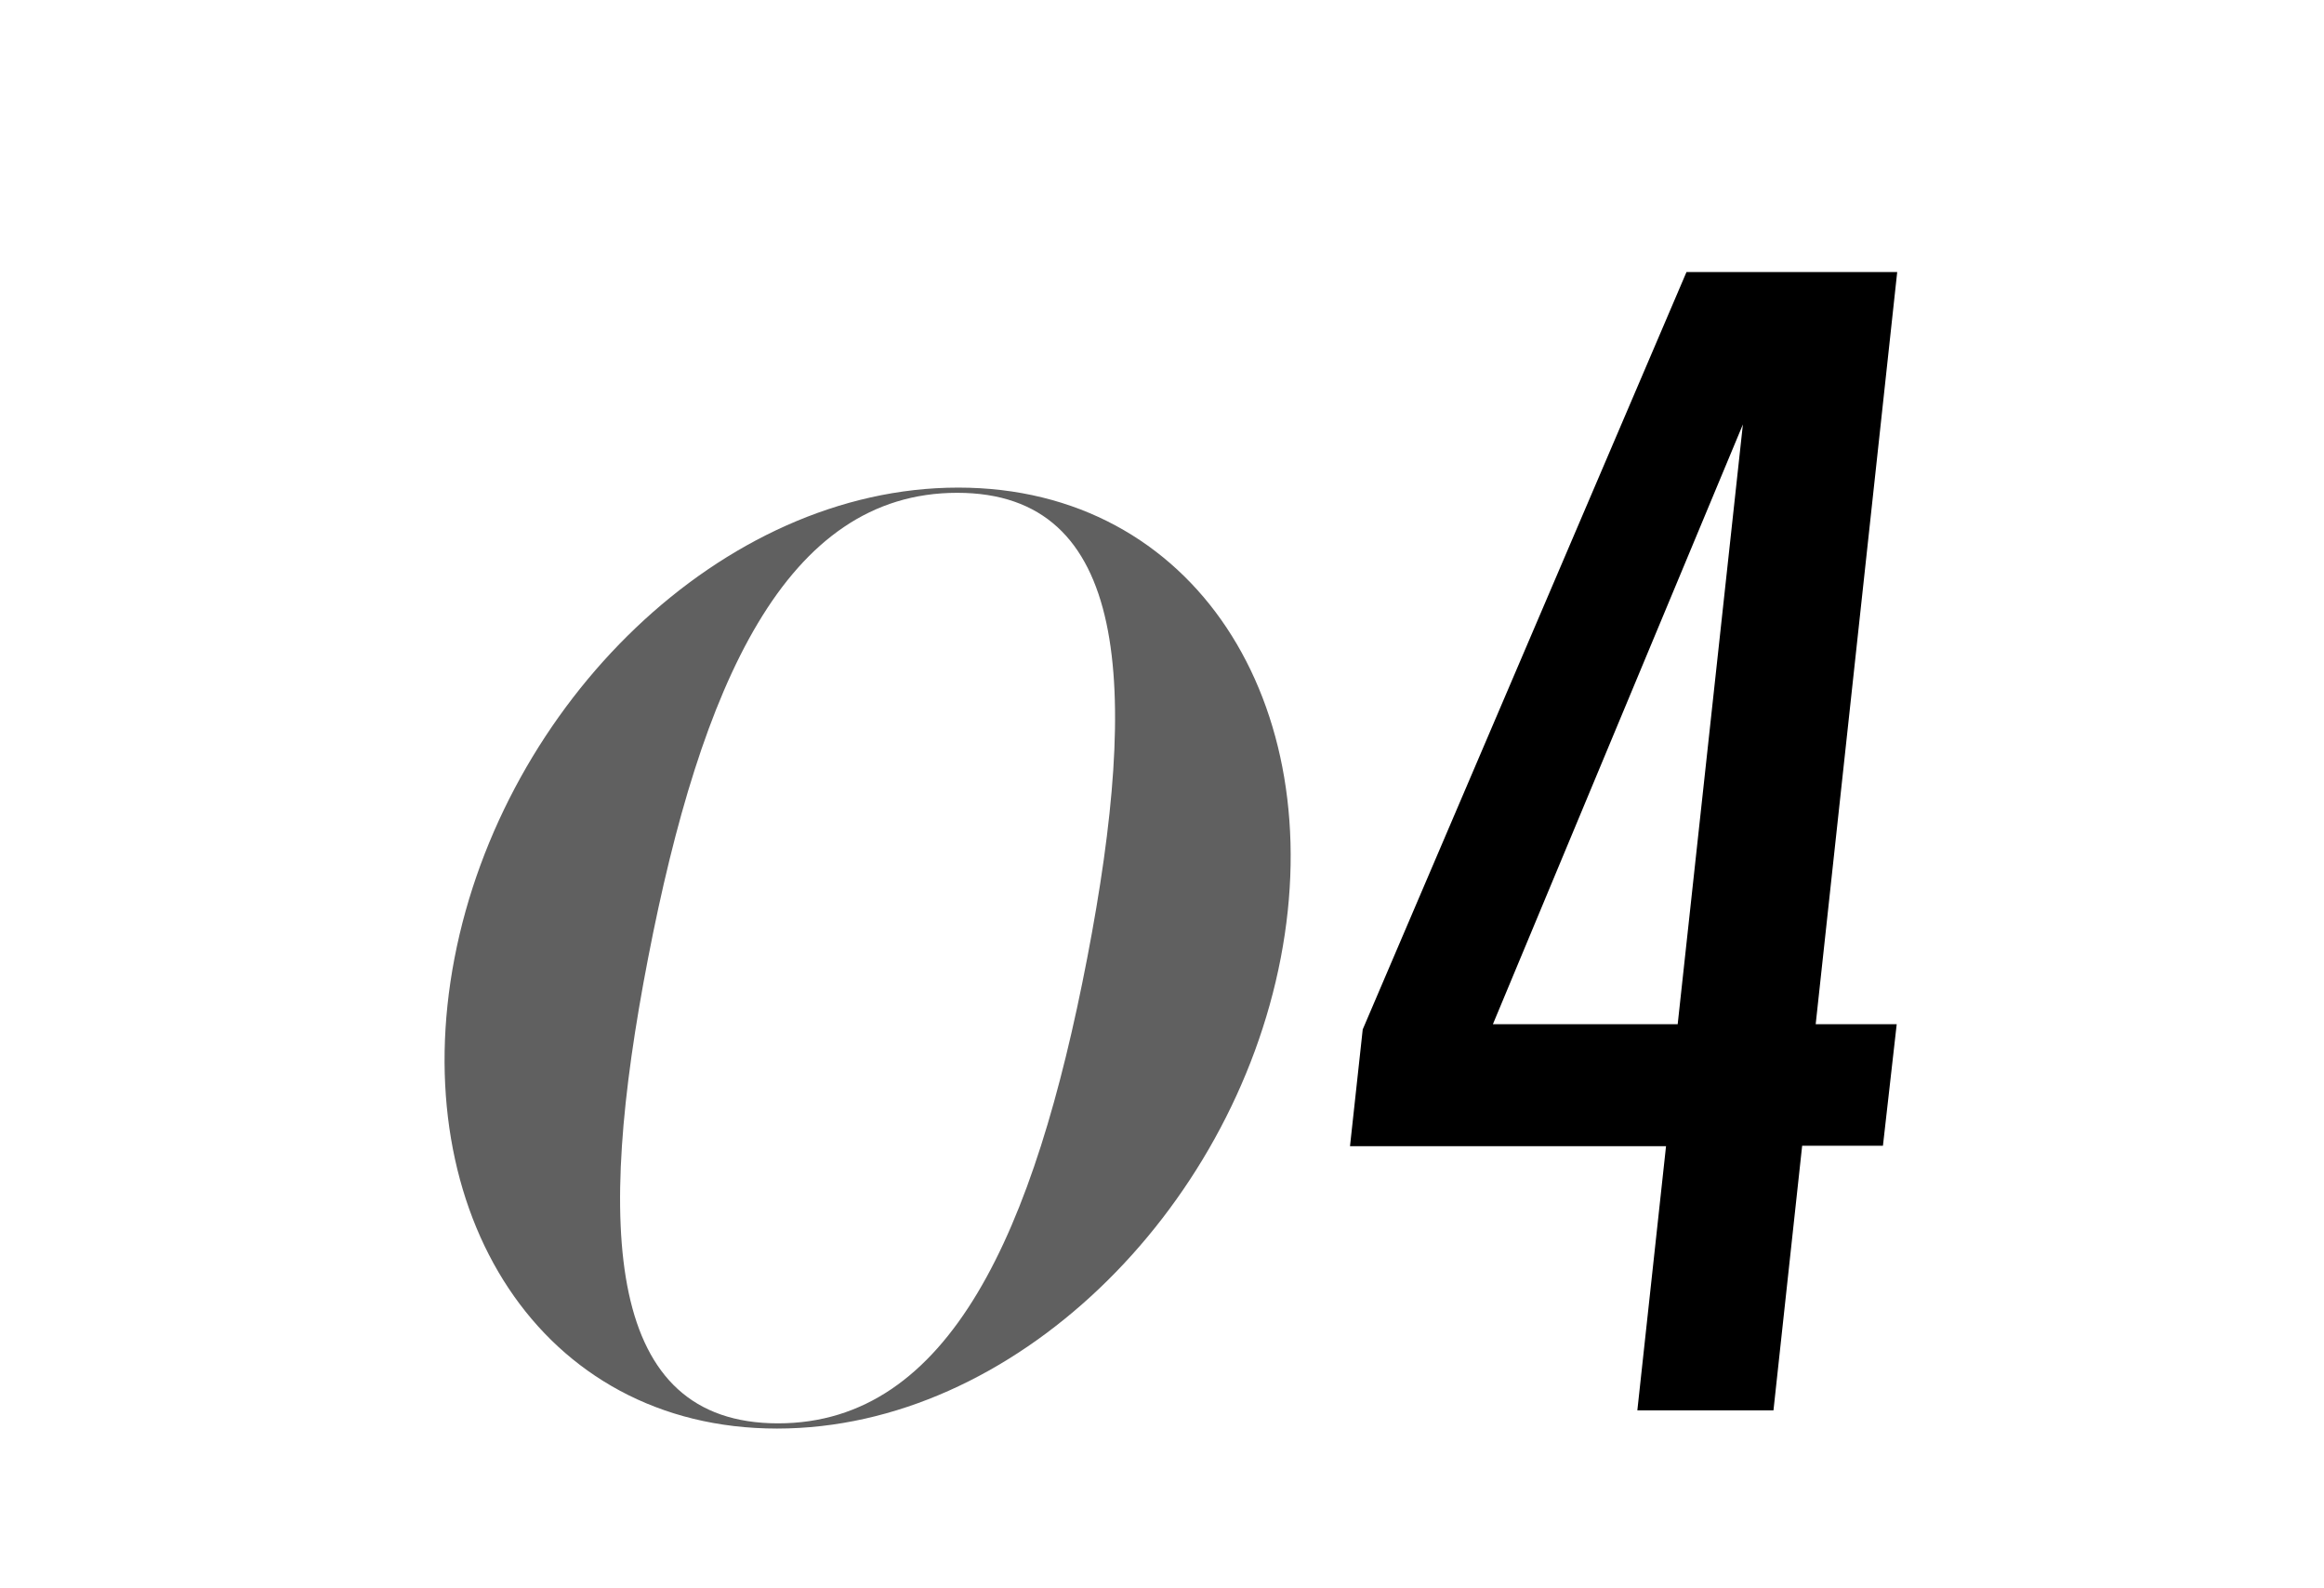
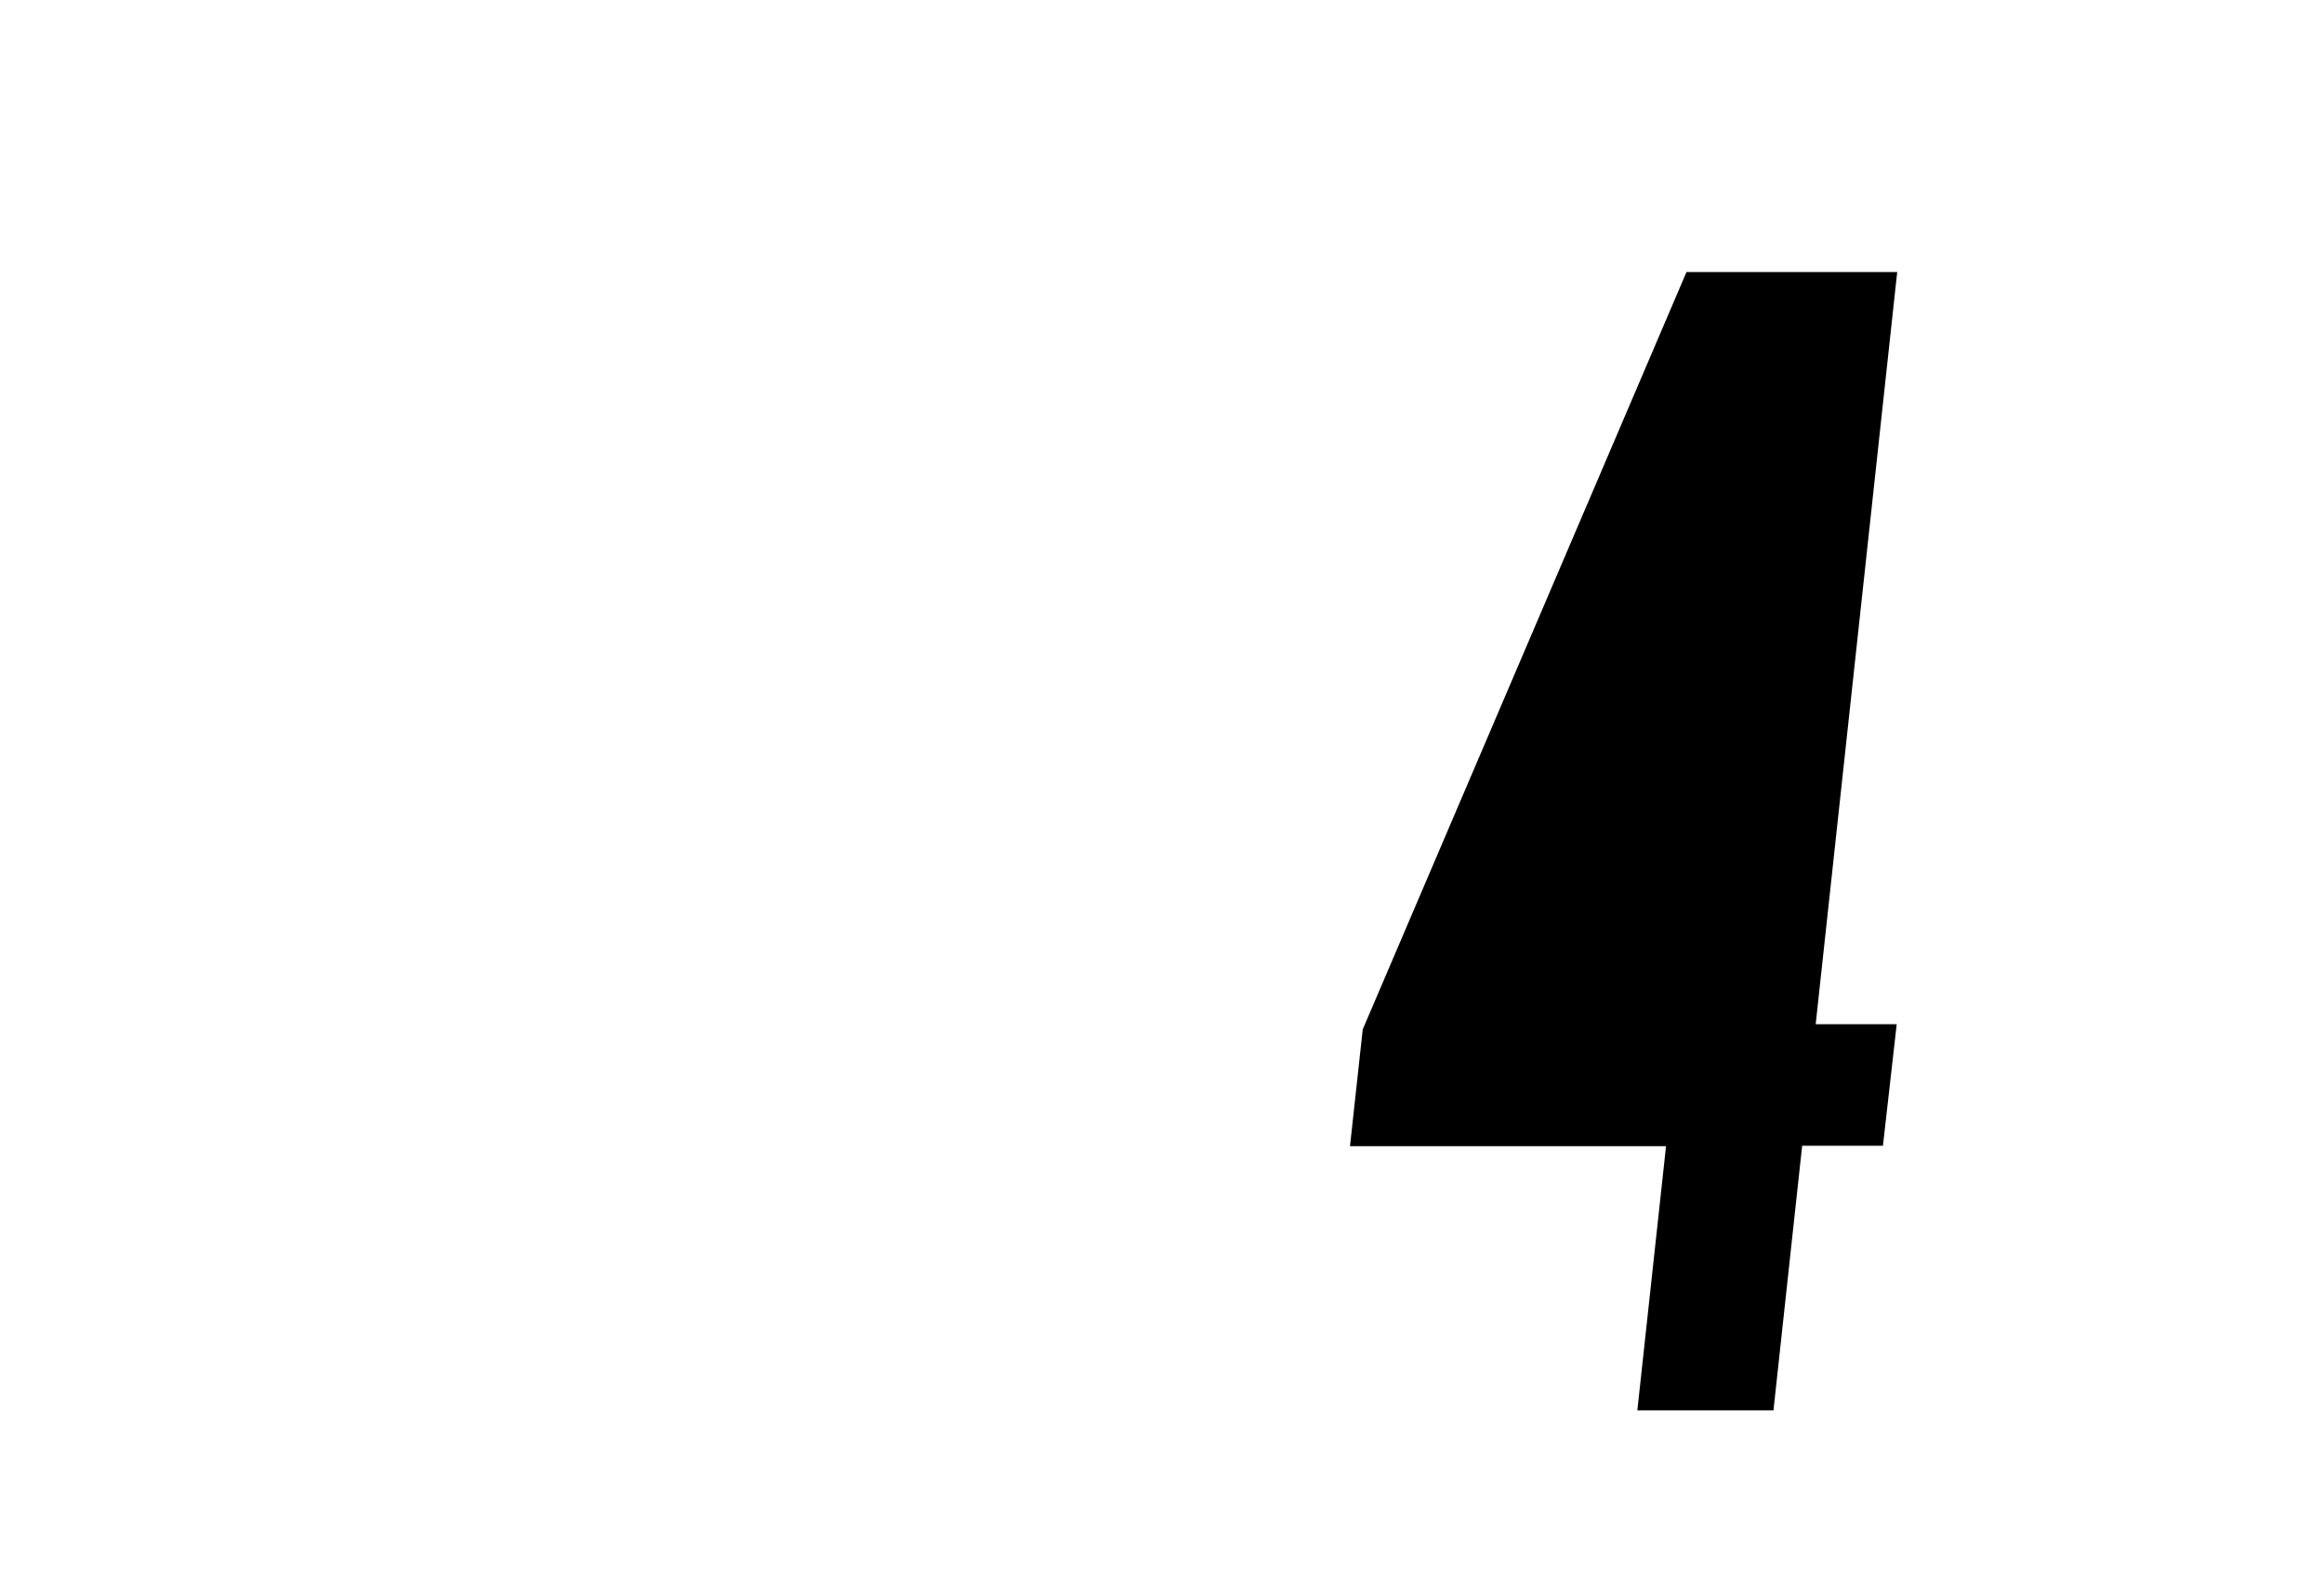
<svg xmlns="http://www.w3.org/2000/svg" viewBox="0 0 285.11 194.78">
  <defs>
    <style>.cls-1{fill:#606060;}</style>
  </defs>
-   <path class="cls-1" d="M117.56,59.81c29.06,0,45.55,26.61,39.56,57.71s-32.73,57.71-61.79,57.71-45.56-26.61-39.57-57.71S88.49,59.81,117.56,59.81ZM95.45,174.59c21.09,0,31.48-23.57,37.93-57.07s5.14-57.07-15.95-57.07S86,84,79.51,117.52,74.36,174.59,95.45,174.59Z" />
-   <path d="M221.09,140.54,217.57,173h-16.7l3.52-32.41H165.62l1.56-14.32L206.9,33.37h25.85l-10,92.26h9.94L231,140.54Zm-7.27-88.48-30.67,73.57h22.67Z" />
+   <path d="M221.09,140.54,217.57,173h-16.7l3.52-32.41H165.62l1.56-14.32L206.9,33.37h25.85l-10,92.26h9.94L231,140.54Zh22.67Z" />
</svg>